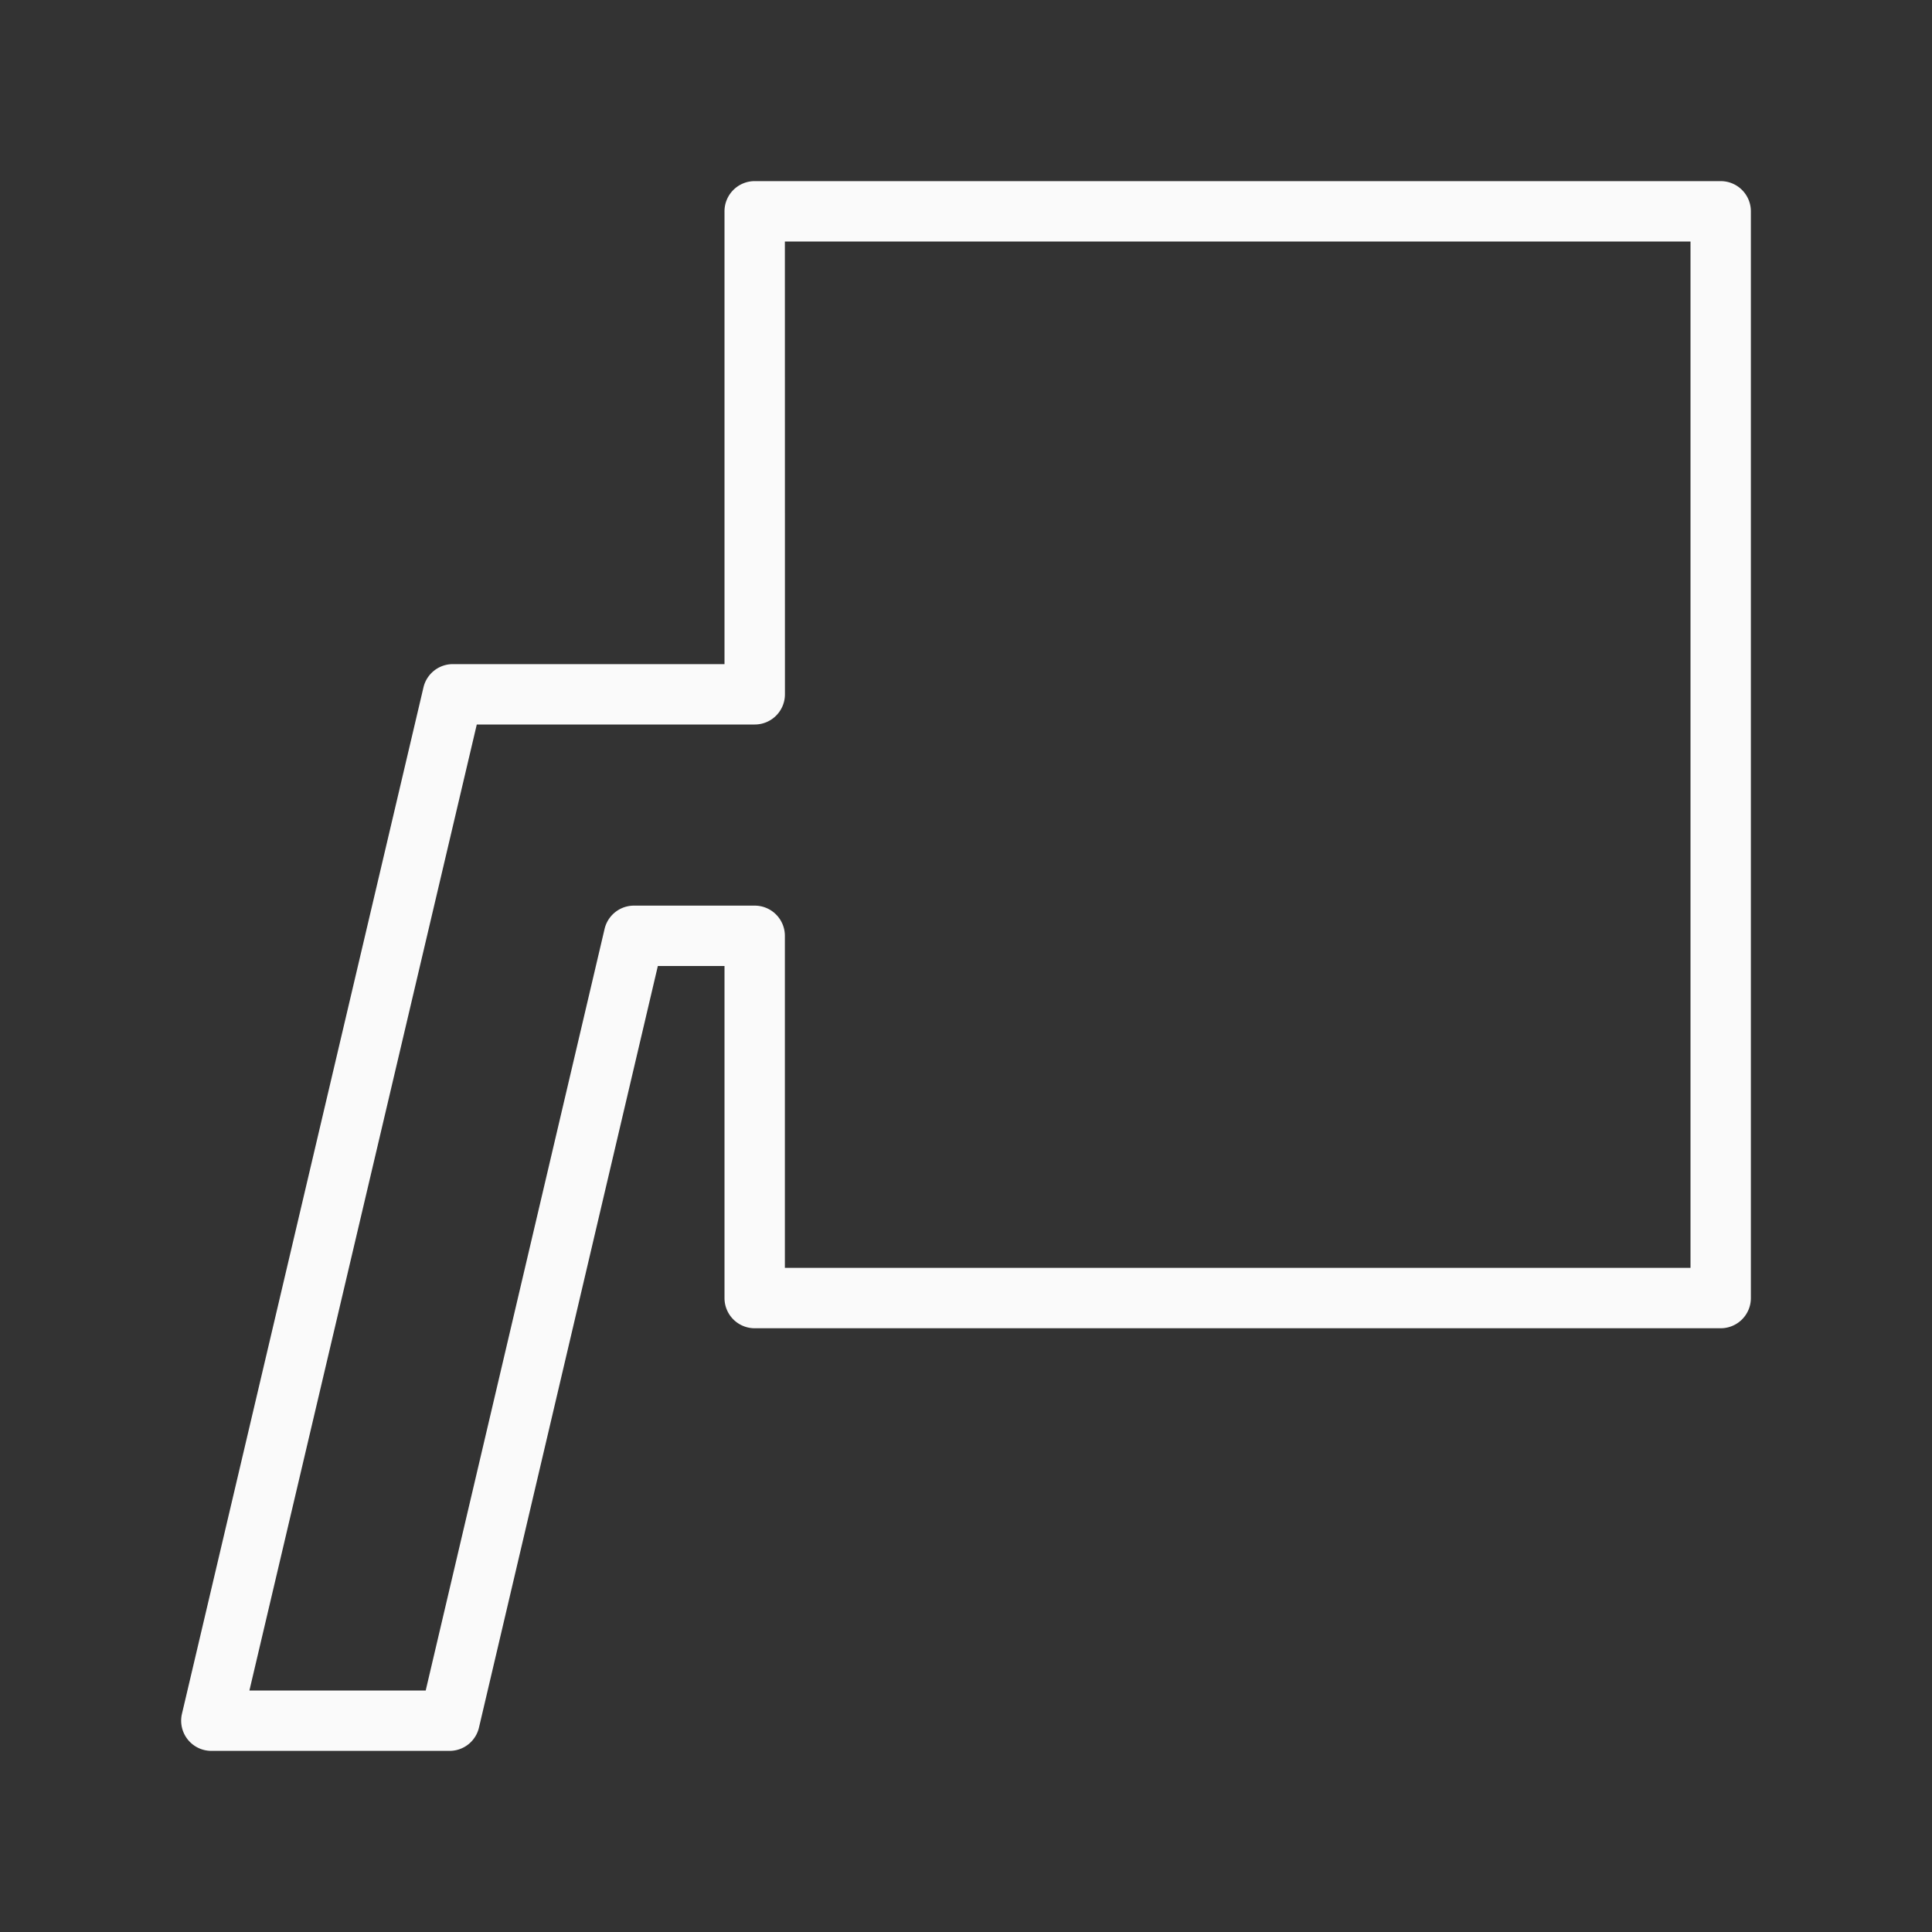
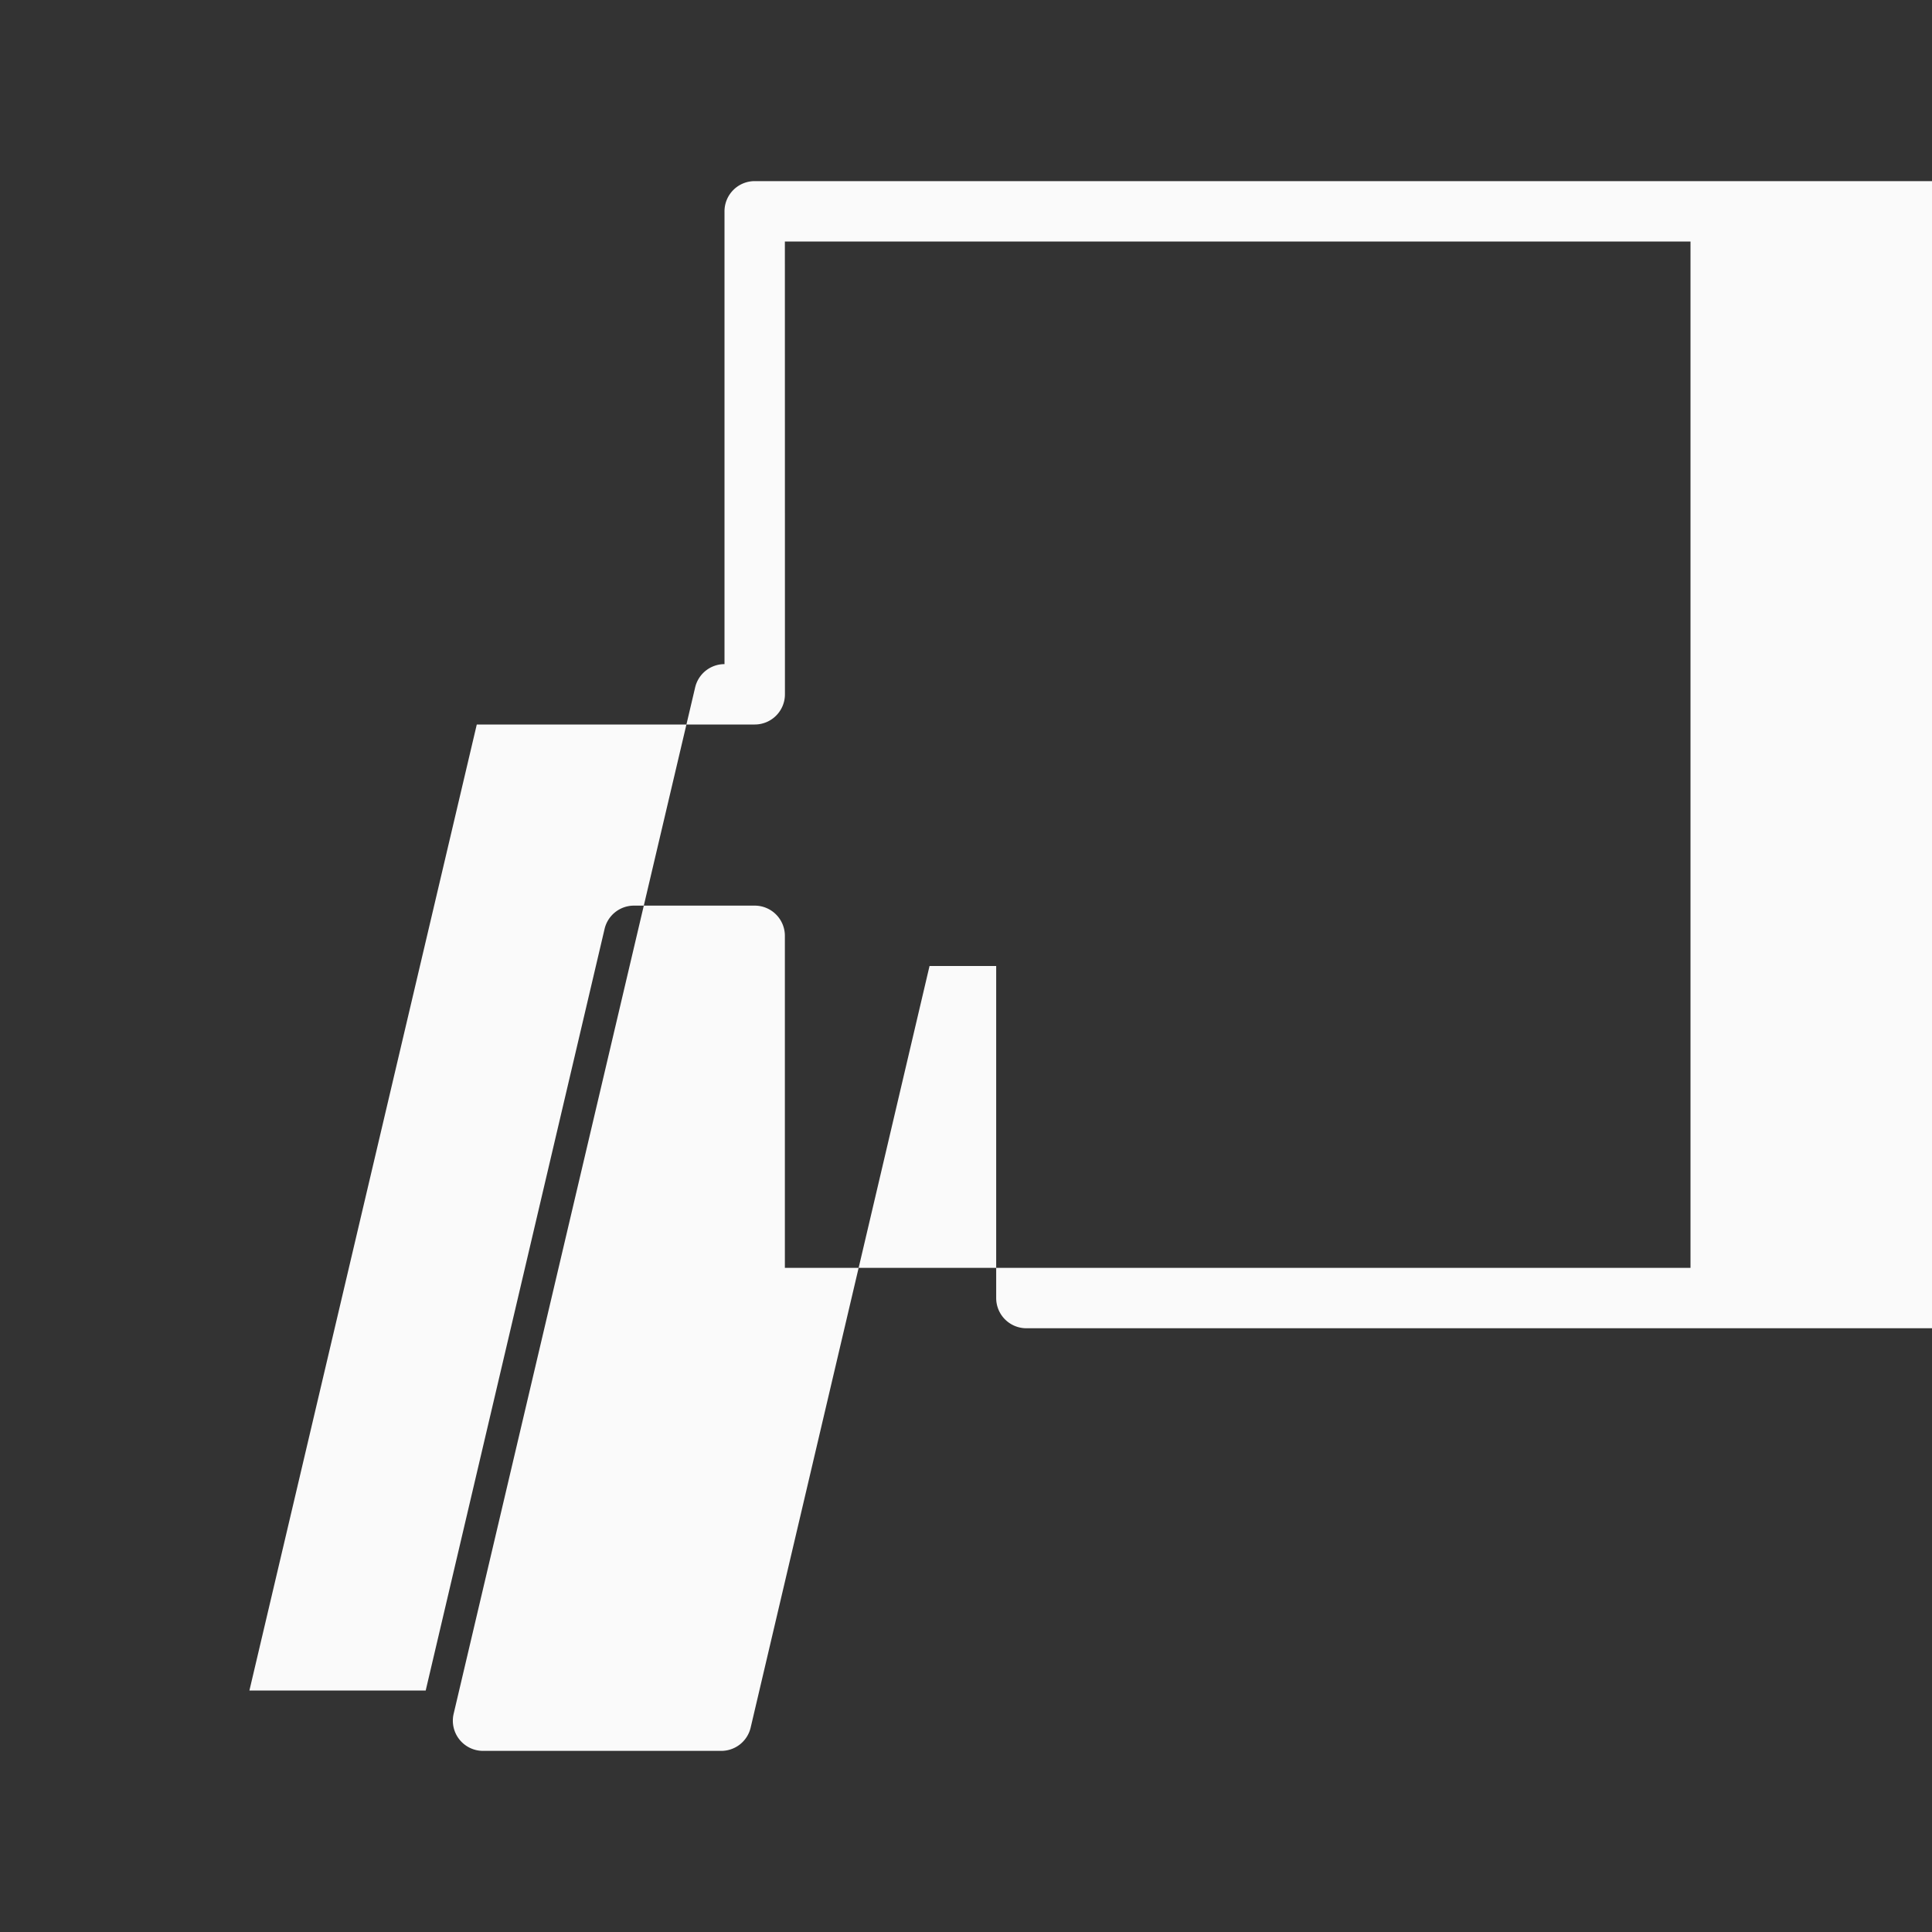
<svg xmlns="http://www.w3.org/2000/svg" viewBox="0 0 32 32">
  <rect x="0" y="0" width="32" height="32" fill="#333333" stroke="none" />
-   <path d="m12.5 3a.5.5 0 0 0 -.5.5v7.5h-4.5a.5.5 0 0 0 -.486.385l-4 17a.5.5 0 0 0 .486.615h3.947a.5.5 0 0 0 .486-.385l2.963-12.615h1.104v5.5a.5.5 0 0 0 .5.5h16a.5.5 0 0 0 .5-.5v-18a.5.5 0 0 0 -.5-.5zm.5 1h15v17h-15v-5.5a.5.5 0 0 0 -.5-.5h-2a.5.5 0 0 0 -.486.385l-2.963 12.615h-2.92l3.766-16h4.604a.5.5 0 0 0 .5-.5z" fill="#fafafa" />
+   <path d="m12.5 3a.5.5 0 0 0 -.5.5v7.5a.5.5 0 0 0 -.486.385l-4 17a.5.5 0 0 0 .486.615h3.947a.5.5 0 0 0 .486-.385l2.963-12.615h1.104v5.5a.5.5 0 0 0 .5.5h16a.5.5 0 0 0 .5-.5v-18a.5.5 0 0 0 -.5-.5zm.5 1h15v17h-15v-5.5a.5.5 0 0 0 -.5-.5h-2a.5.5 0 0 0 -.486.385l-2.963 12.615h-2.92l3.766-16h4.604a.5.5 0 0 0 .5-.5z" fill="#fafafa" />
</svg>